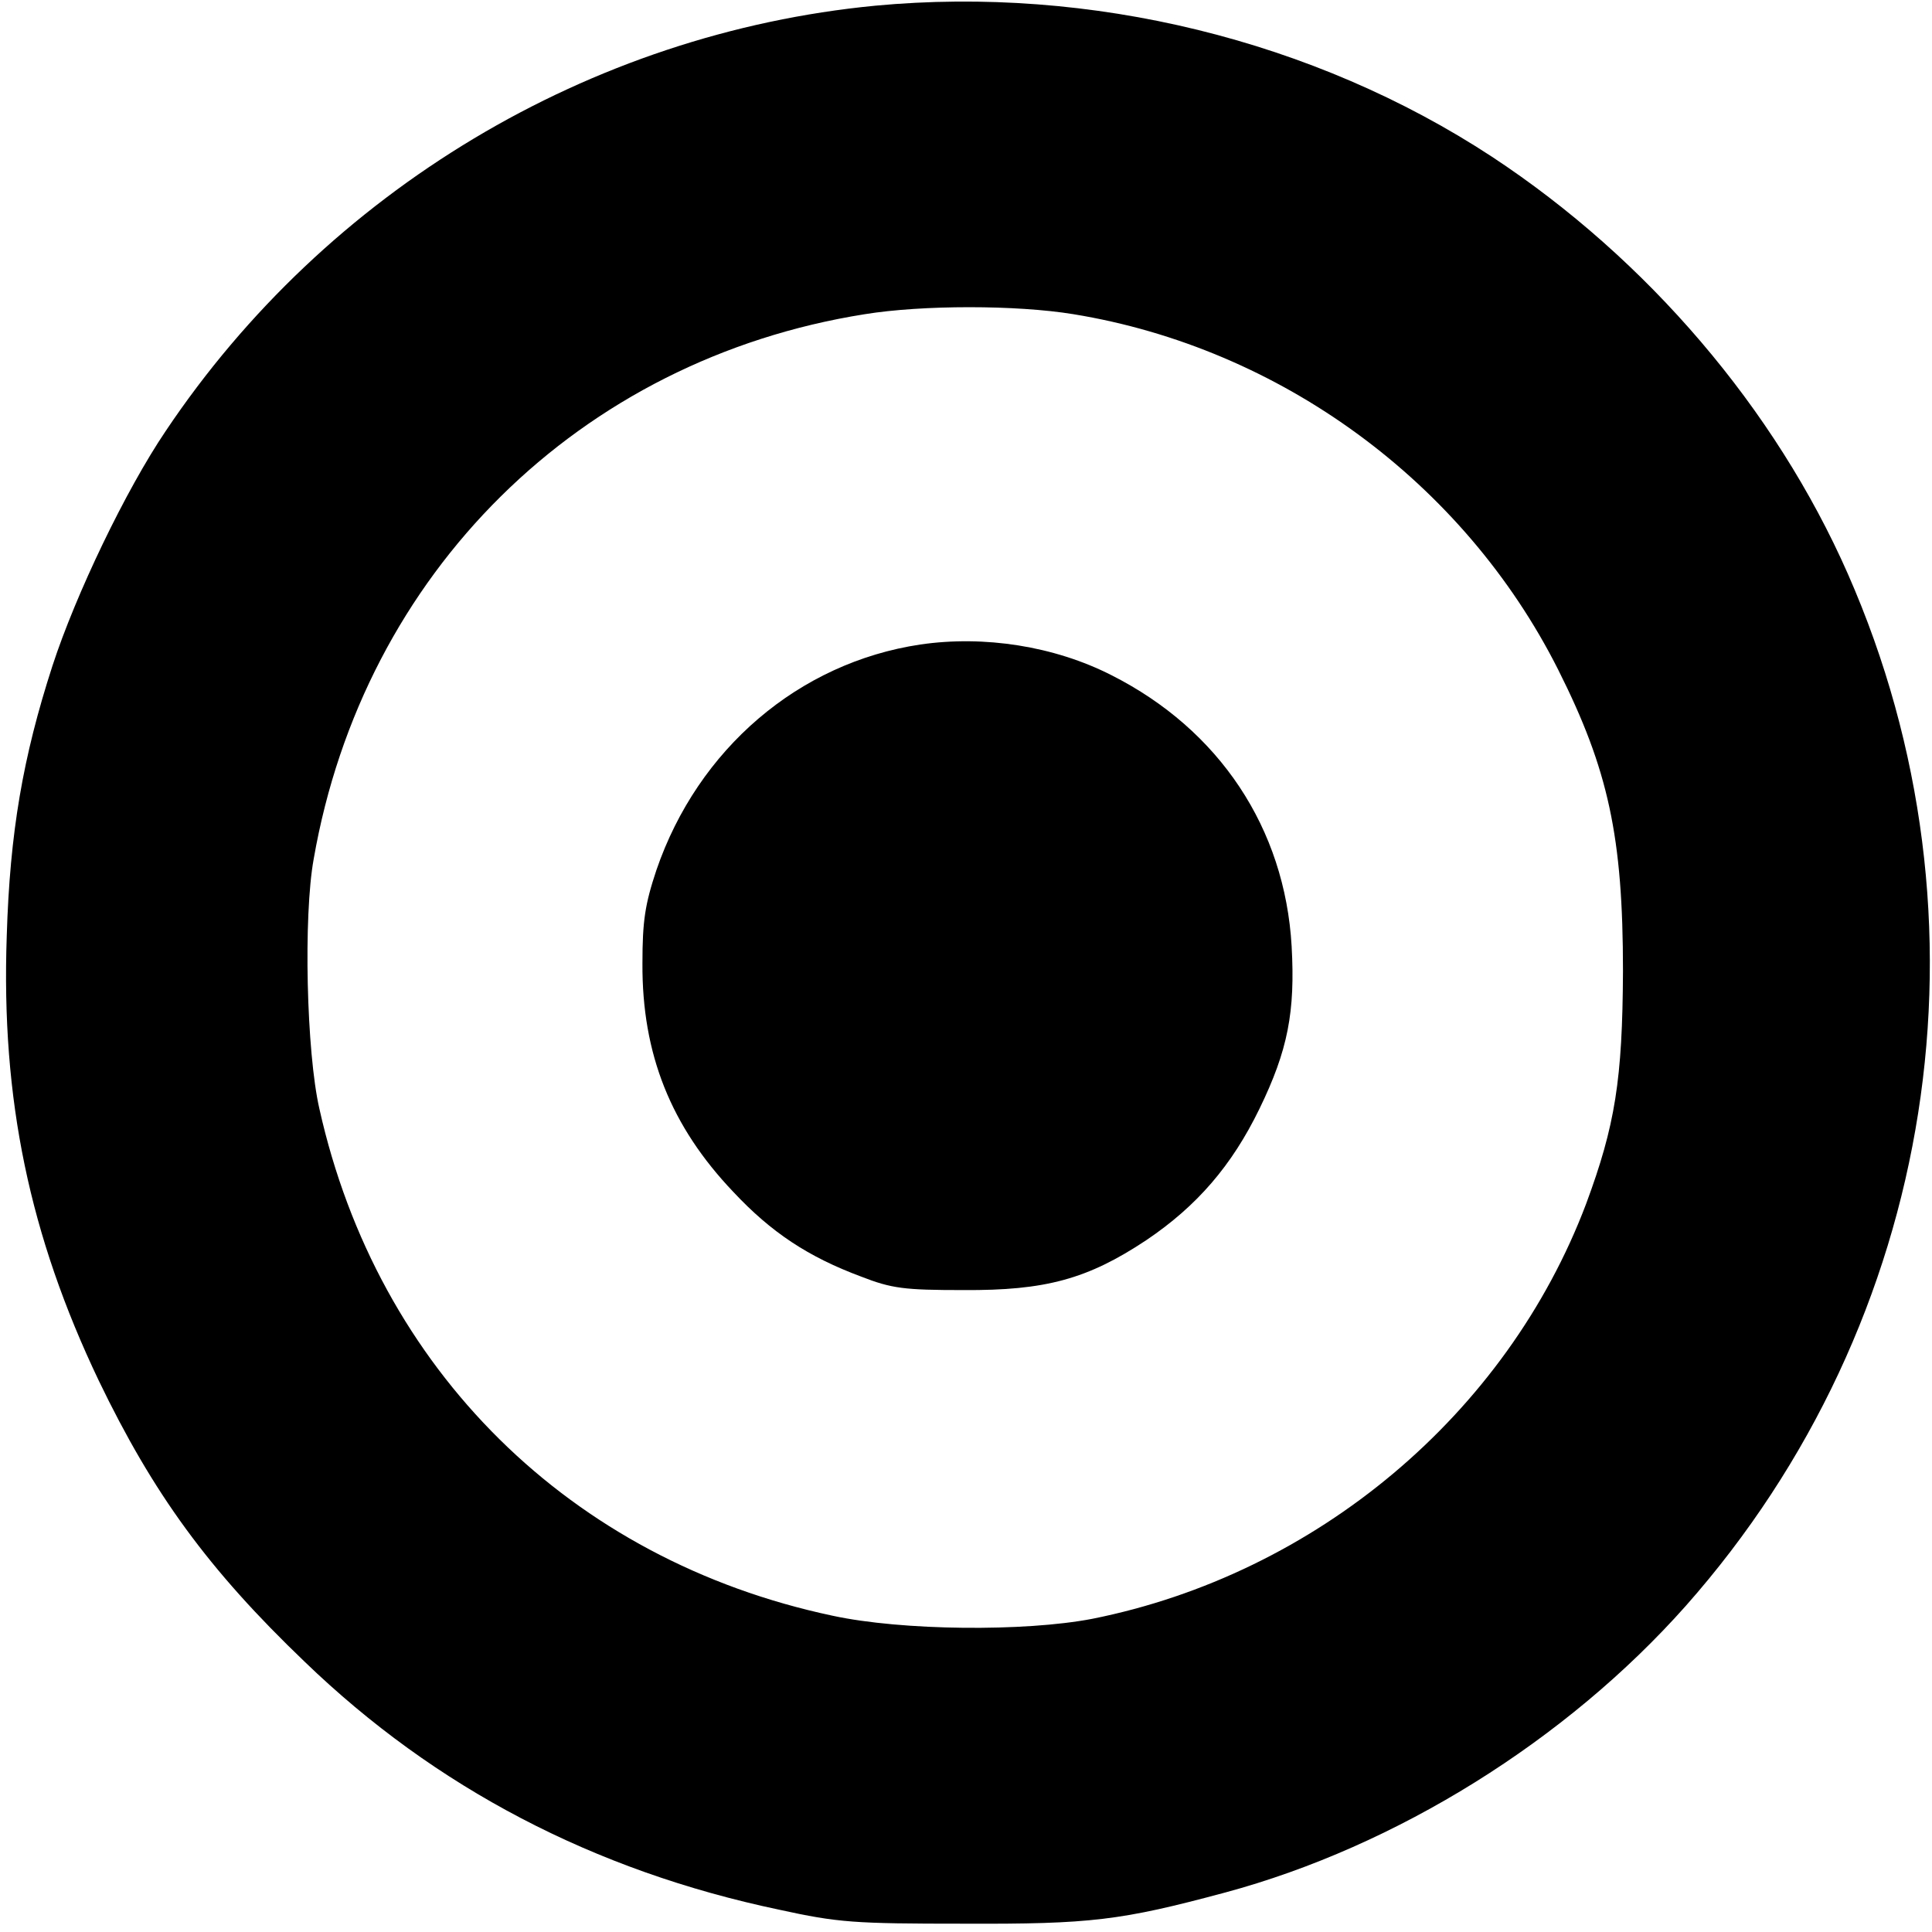
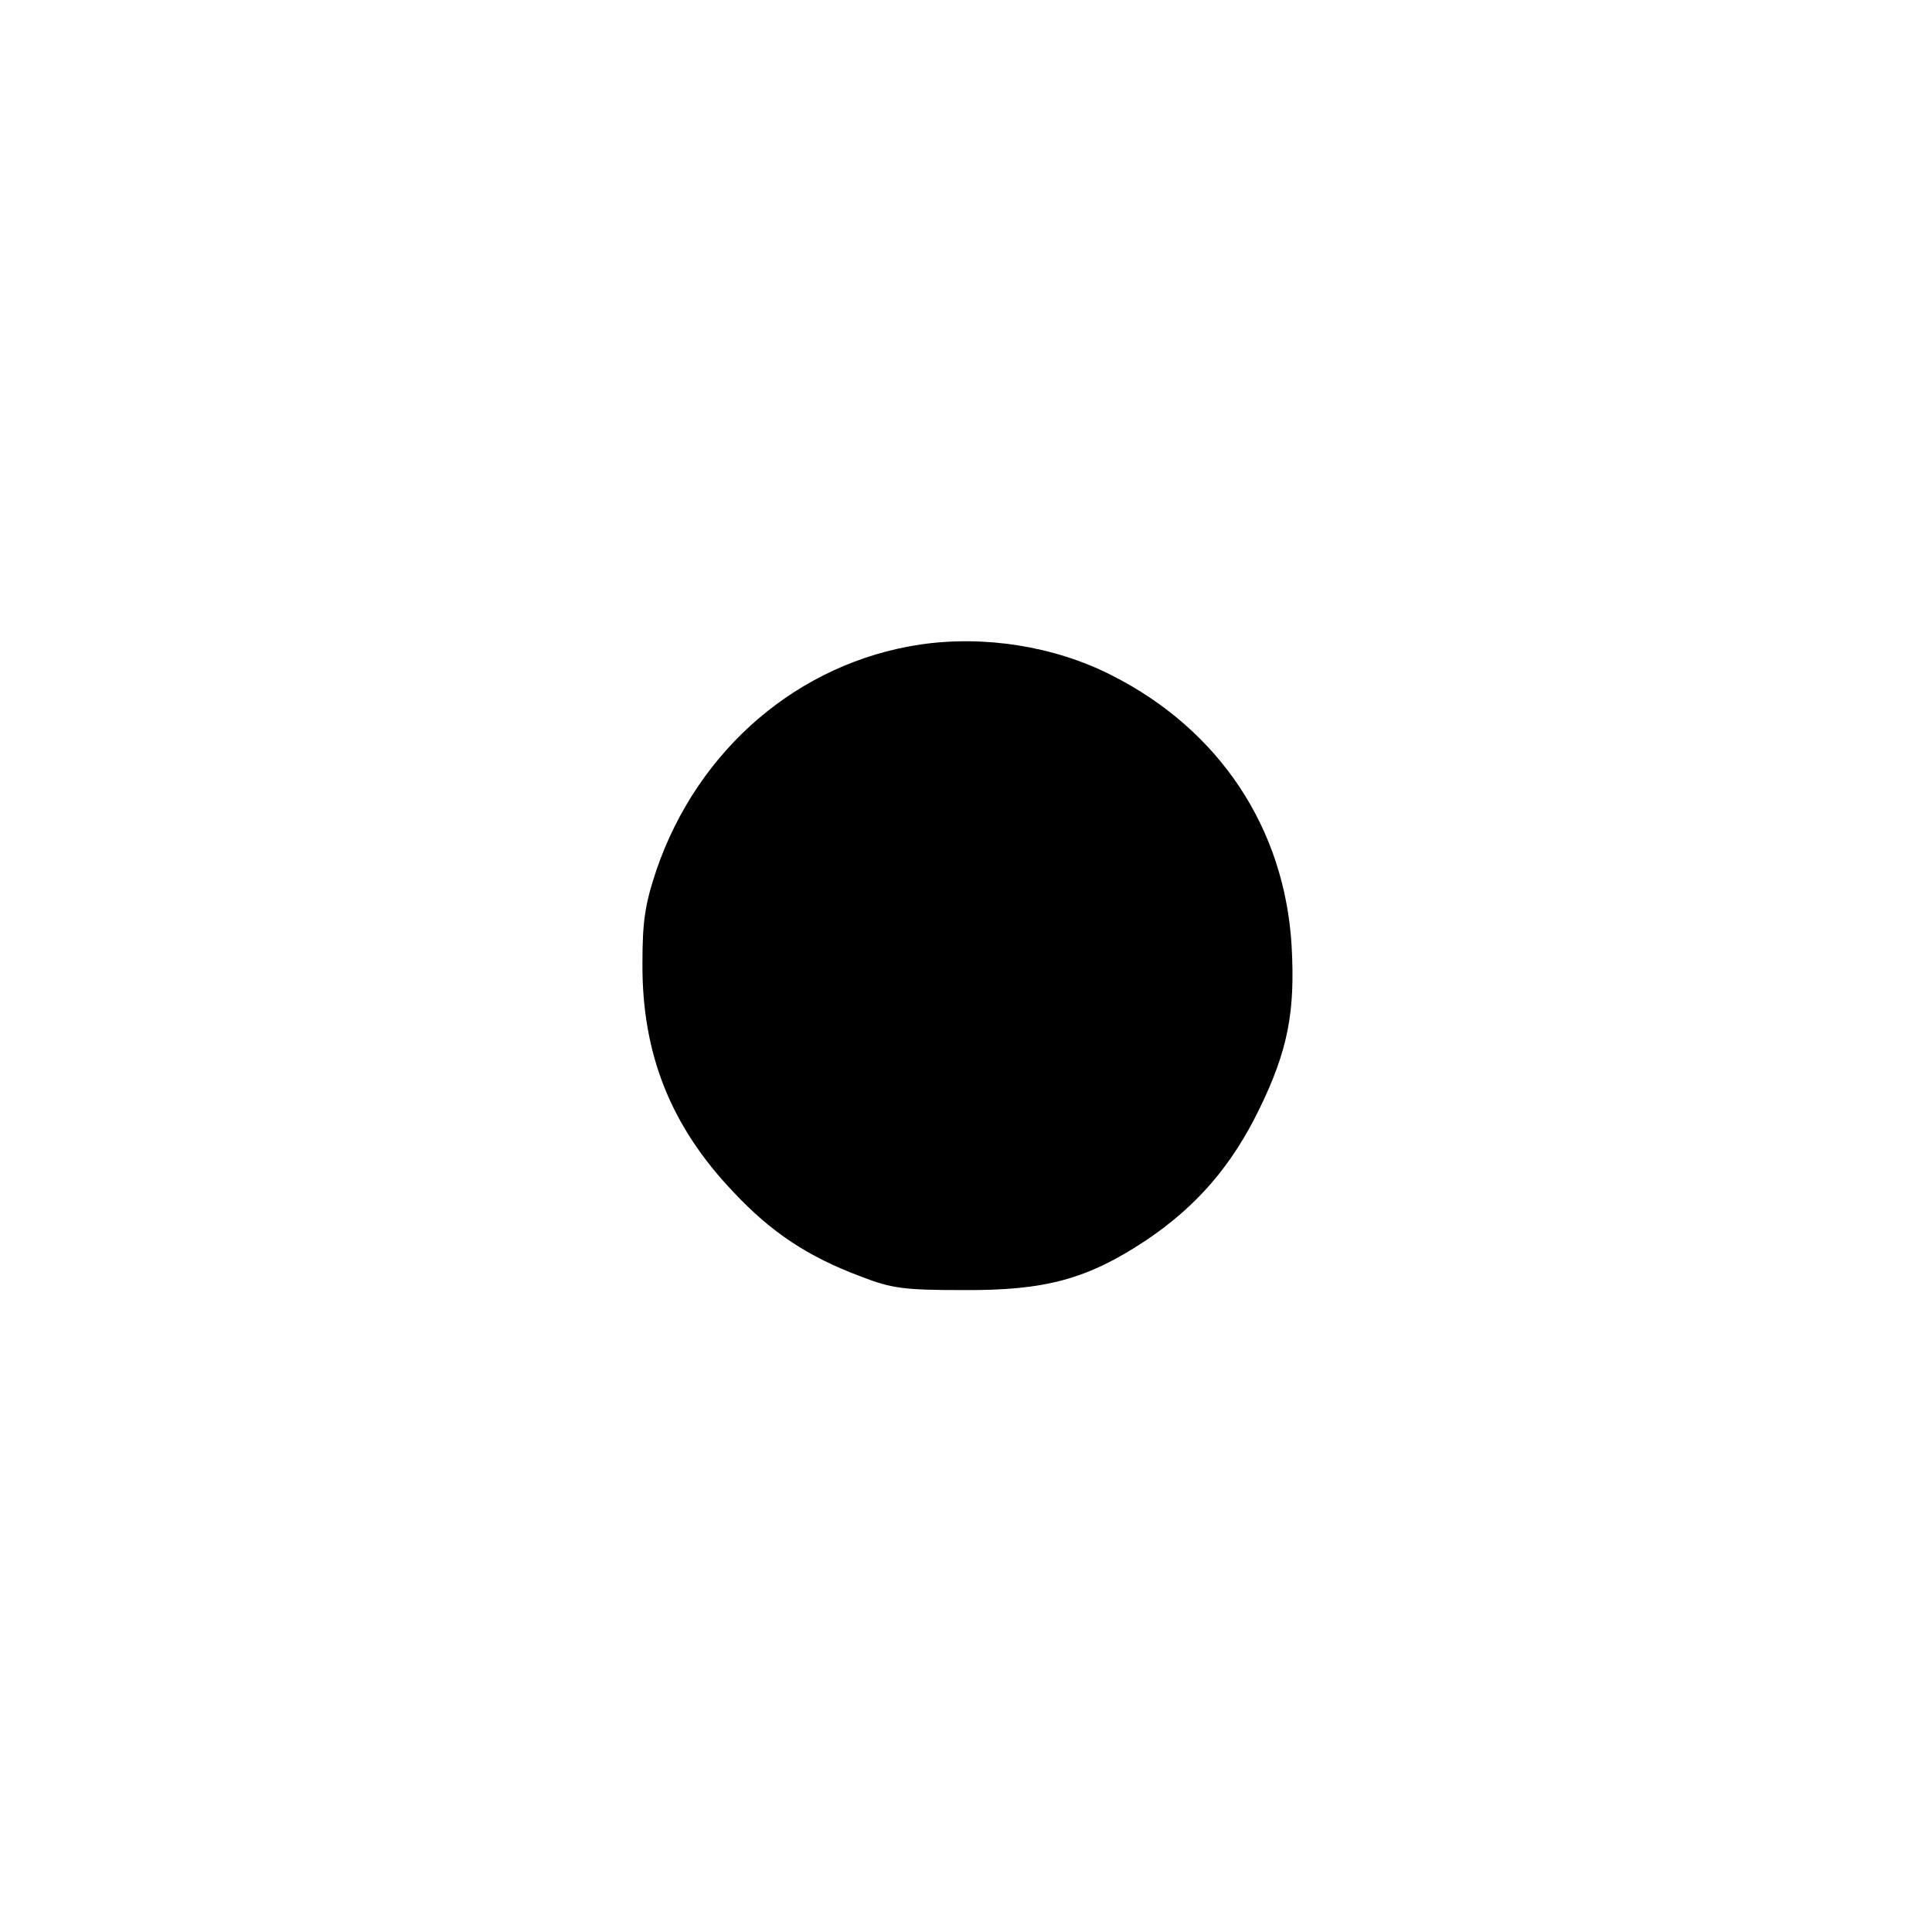
<svg xmlns="http://www.w3.org/2000/svg" version="1.0" width="372pt" height="372pt" viewBox="0 0 372 372" preserveAspectRatio="xMidYMid meet">
  <g transform="translate(0,372) scale(0.1,-0.1)" fill="#000000" stroke="none">
-     <path d="M1685 3709 c-549 -53 -1056 -356 -1366 -819 -77 -114 -173 -314 -218 -452 -57 -176 -82 -321 -88 -520 -11 -315 44 -577 177 -856 105 -218 211 -364 397 -542 251 -242 556 -402 913 -477 114 -25 145 -27 355 -27 245 -1 303 6 504 60 330 89 657 293 887 552 484 547 605 1321 312 1987 -140 318 -386 606 -685 803 -343 225 -773 330 -1188 291z m382 -594 c398 -65 751 -323 933 -684 97 -193 125 -322 125 -581 -1 -209 -15 -297 -71 -448 -153 -405 -520 -713 -951 -799 -130 -25 -366 -23 -500 6 -505 107 -876 474 -988 976 -25 109 -31 371 -11 481 96 551 512 962 1061 1049 111 18 292 18 402 0z" />
    <path d="M1772 2479 c-234 -35 -428 -201 -508 -434 -22 -66 -27 -98 -27 -180 -1 -175 55 -314 175 -440 73 -78 144 -125 246 -163 59 -23 83 -26 197 -26 158 -1 239 21 352 96 98 66 165 144 218 253 55 113 69 187 62 313 -13 227 -139 417 -347 522 -110 56 -245 77 -368 59z" />
  </g>
</svg>